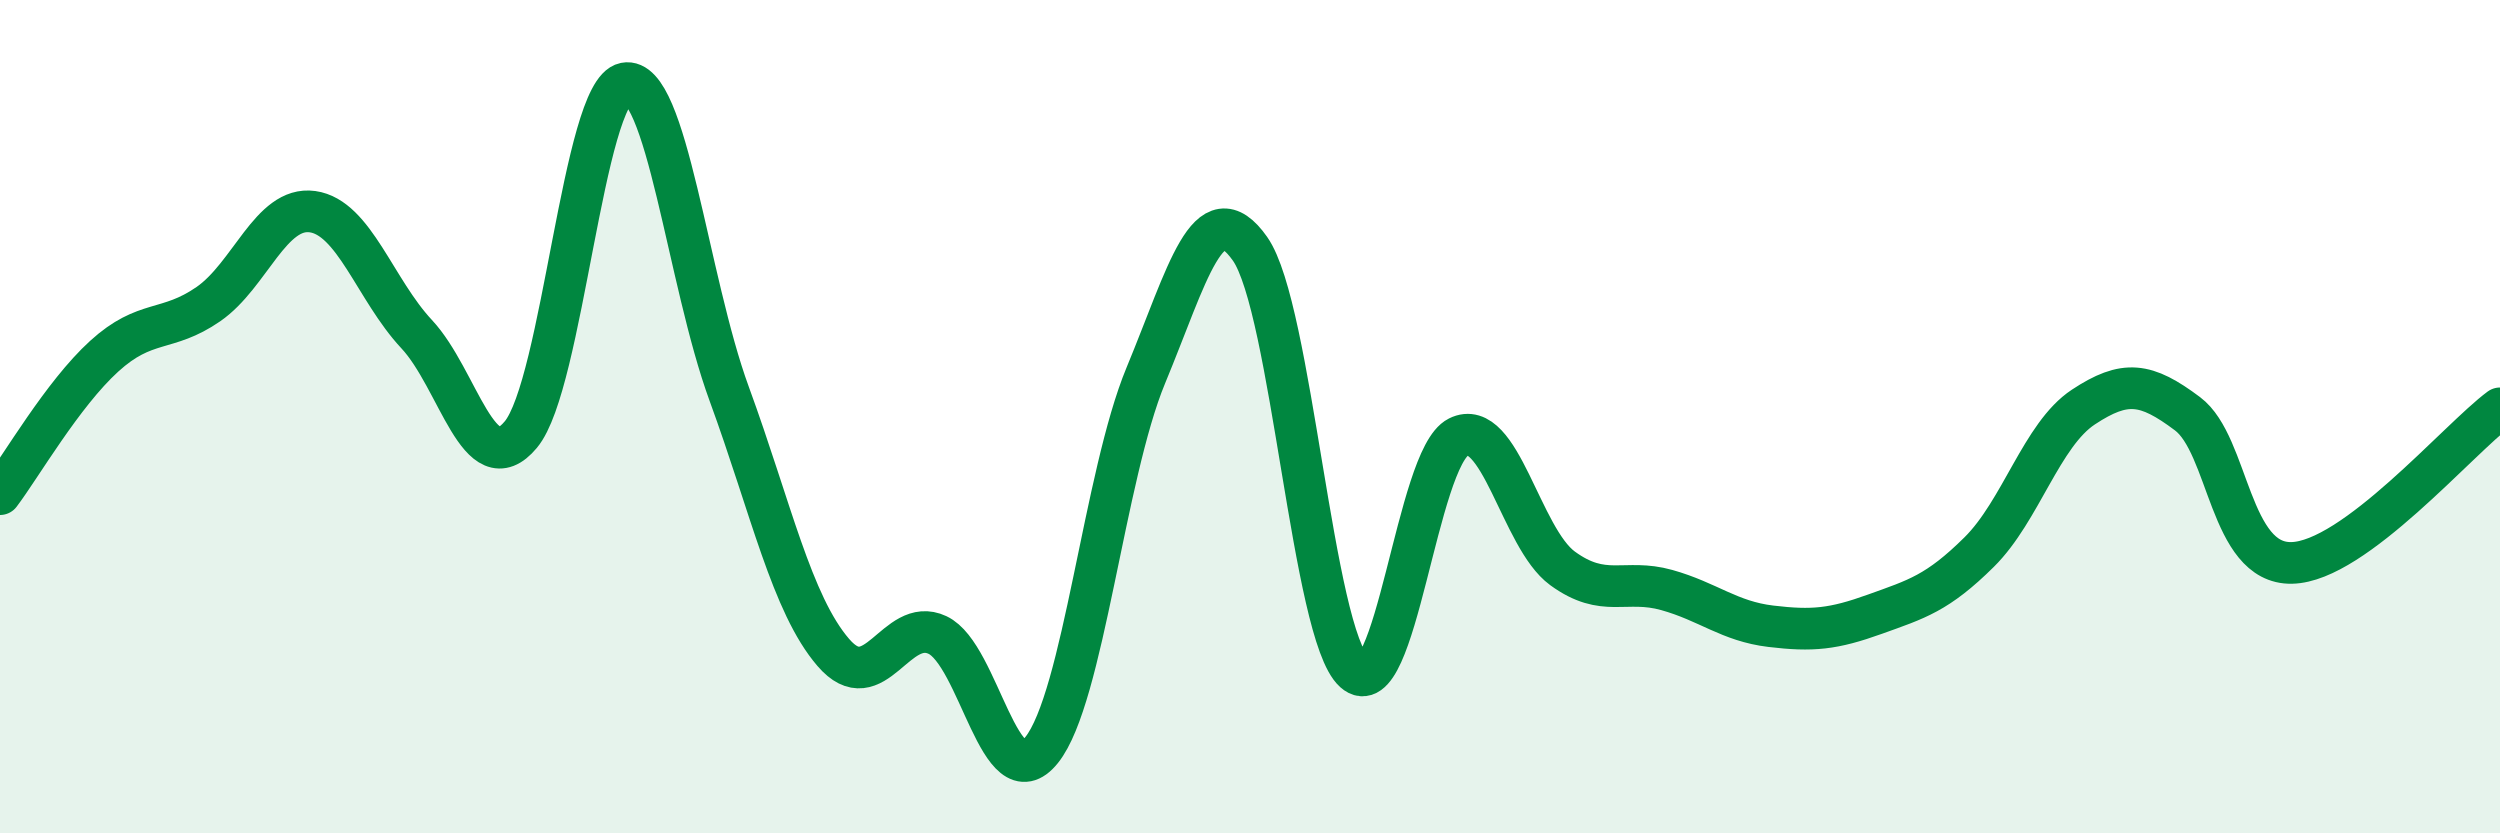
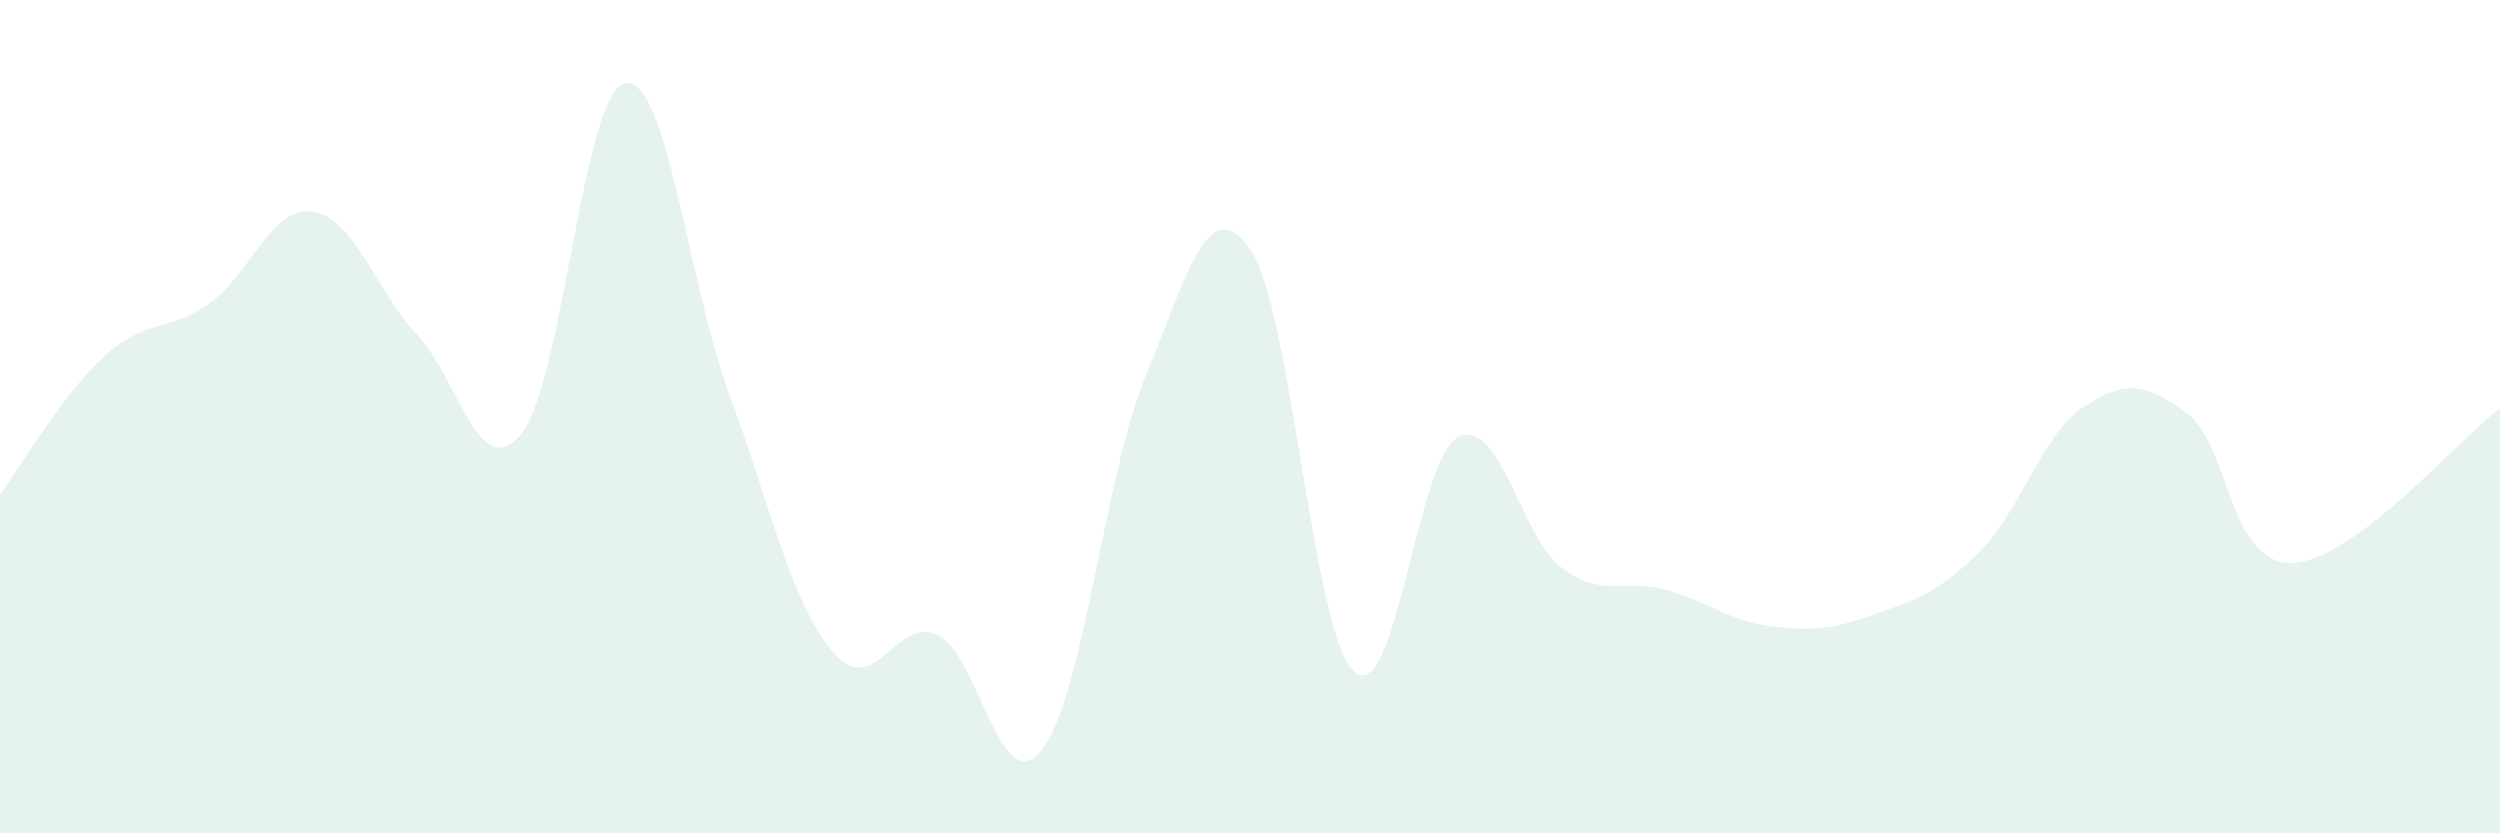
<svg xmlns="http://www.w3.org/2000/svg" width="60" height="20" viewBox="0 0 60 20">
  <path d="M 0,11.86 C 0.5,11.2 1.5,9.46 2.5,8.55 C 3.5,7.64 4,7.99 5,7.3 C 6,6.61 6.5,4.94 7.5,5.08 C 8.5,5.22 9,6.95 10,8.02 C 11,9.09 11.5,11.63 12.5,10.43 C 13.5,9.23 14,2.2 15,2 C 16,1.8 16.5,6.72 17.5,9.45 C 18.5,12.18 19,14.5 20,15.66 C 21,16.82 21.5,14.77 22.5,15.24 C 23.5,15.71 24,19.25 25,18 C 26,16.75 26.5,11.42 27.5,9.01 C 28.5,6.6 29,4.55 30,5.97 C 31,7.39 31.5,15.22 32.5,16.12 C 33.5,17.02 34,10.99 35,10.49 C 36,9.99 36.5,12.91 37.5,13.64 C 38.5,14.37 39,13.88 40,14.16 C 41,14.44 41.5,14.91 42.5,15.03 C 43.5,15.15 44,15.1 45,14.74 C 46,14.38 46.5,14.24 47.5,13.25 C 48.5,12.26 49,10.43 50,9.77 C 51,9.11 51.5,9.18 52.5,9.93 C 53.5,10.68 53.5,13.54 55,13.51 C 56.5,13.48 59,10.54 60,9.8L60 20L0 20Z" fill="#008740" opacity="0.1" stroke-linecap="round" stroke-linejoin="round" />
-   <path d="M 0,11.86 C 0.5,11.2 1.5,9.46 2.5,8.55 C 3.5,7.64 4,7.99 5,7.3 C 6,6.61 6.5,4.94 7.5,5.08 C 8.5,5.22 9,6.95 10,8.02 C 11,9.09 11.5,11.63 12.5,10.43 C 13.5,9.23 14,2.2 15,2 C 16,1.8 16.5,6.72 17.5,9.45 C 18.5,12.18 19,14.5 20,15.66 C 21,16.82 21.5,14.77 22.5,15.24 C 23.5,15.71 24,19.25 25,18 C 26,16.75 26.5,11.42 27.5,9.01 C 28.5,6.6 29,4.55 30,5.97 C 31,7.39 31.5,15.22 32.5,16.12 C 33.5,17.02 34,10.99 35,10.49 C 36,9.99 36.5,12.91 37.5,13.64 C 38.5,14.37 39,13.88 40,14.16 C 41,14.44 41.5,14.91 42.5,15.03 C 43.5,15.15 44,15.1 45,14.74 C 46,14.38 46.5,14.24 47.5,13.25 C 48.5,12.26 49,10.43 50,9.77 C 51,9.11 51.5,9.18 52.5,9.93 C 53.5,10.68 53.5,13.54 55,13.51 C 56.5,13.48 59,10.54 60,9.8" stroke="#008740" stroke-width="1" fill="none" stroke-linecap="round" stroke-linejoin="round" />
</svg>